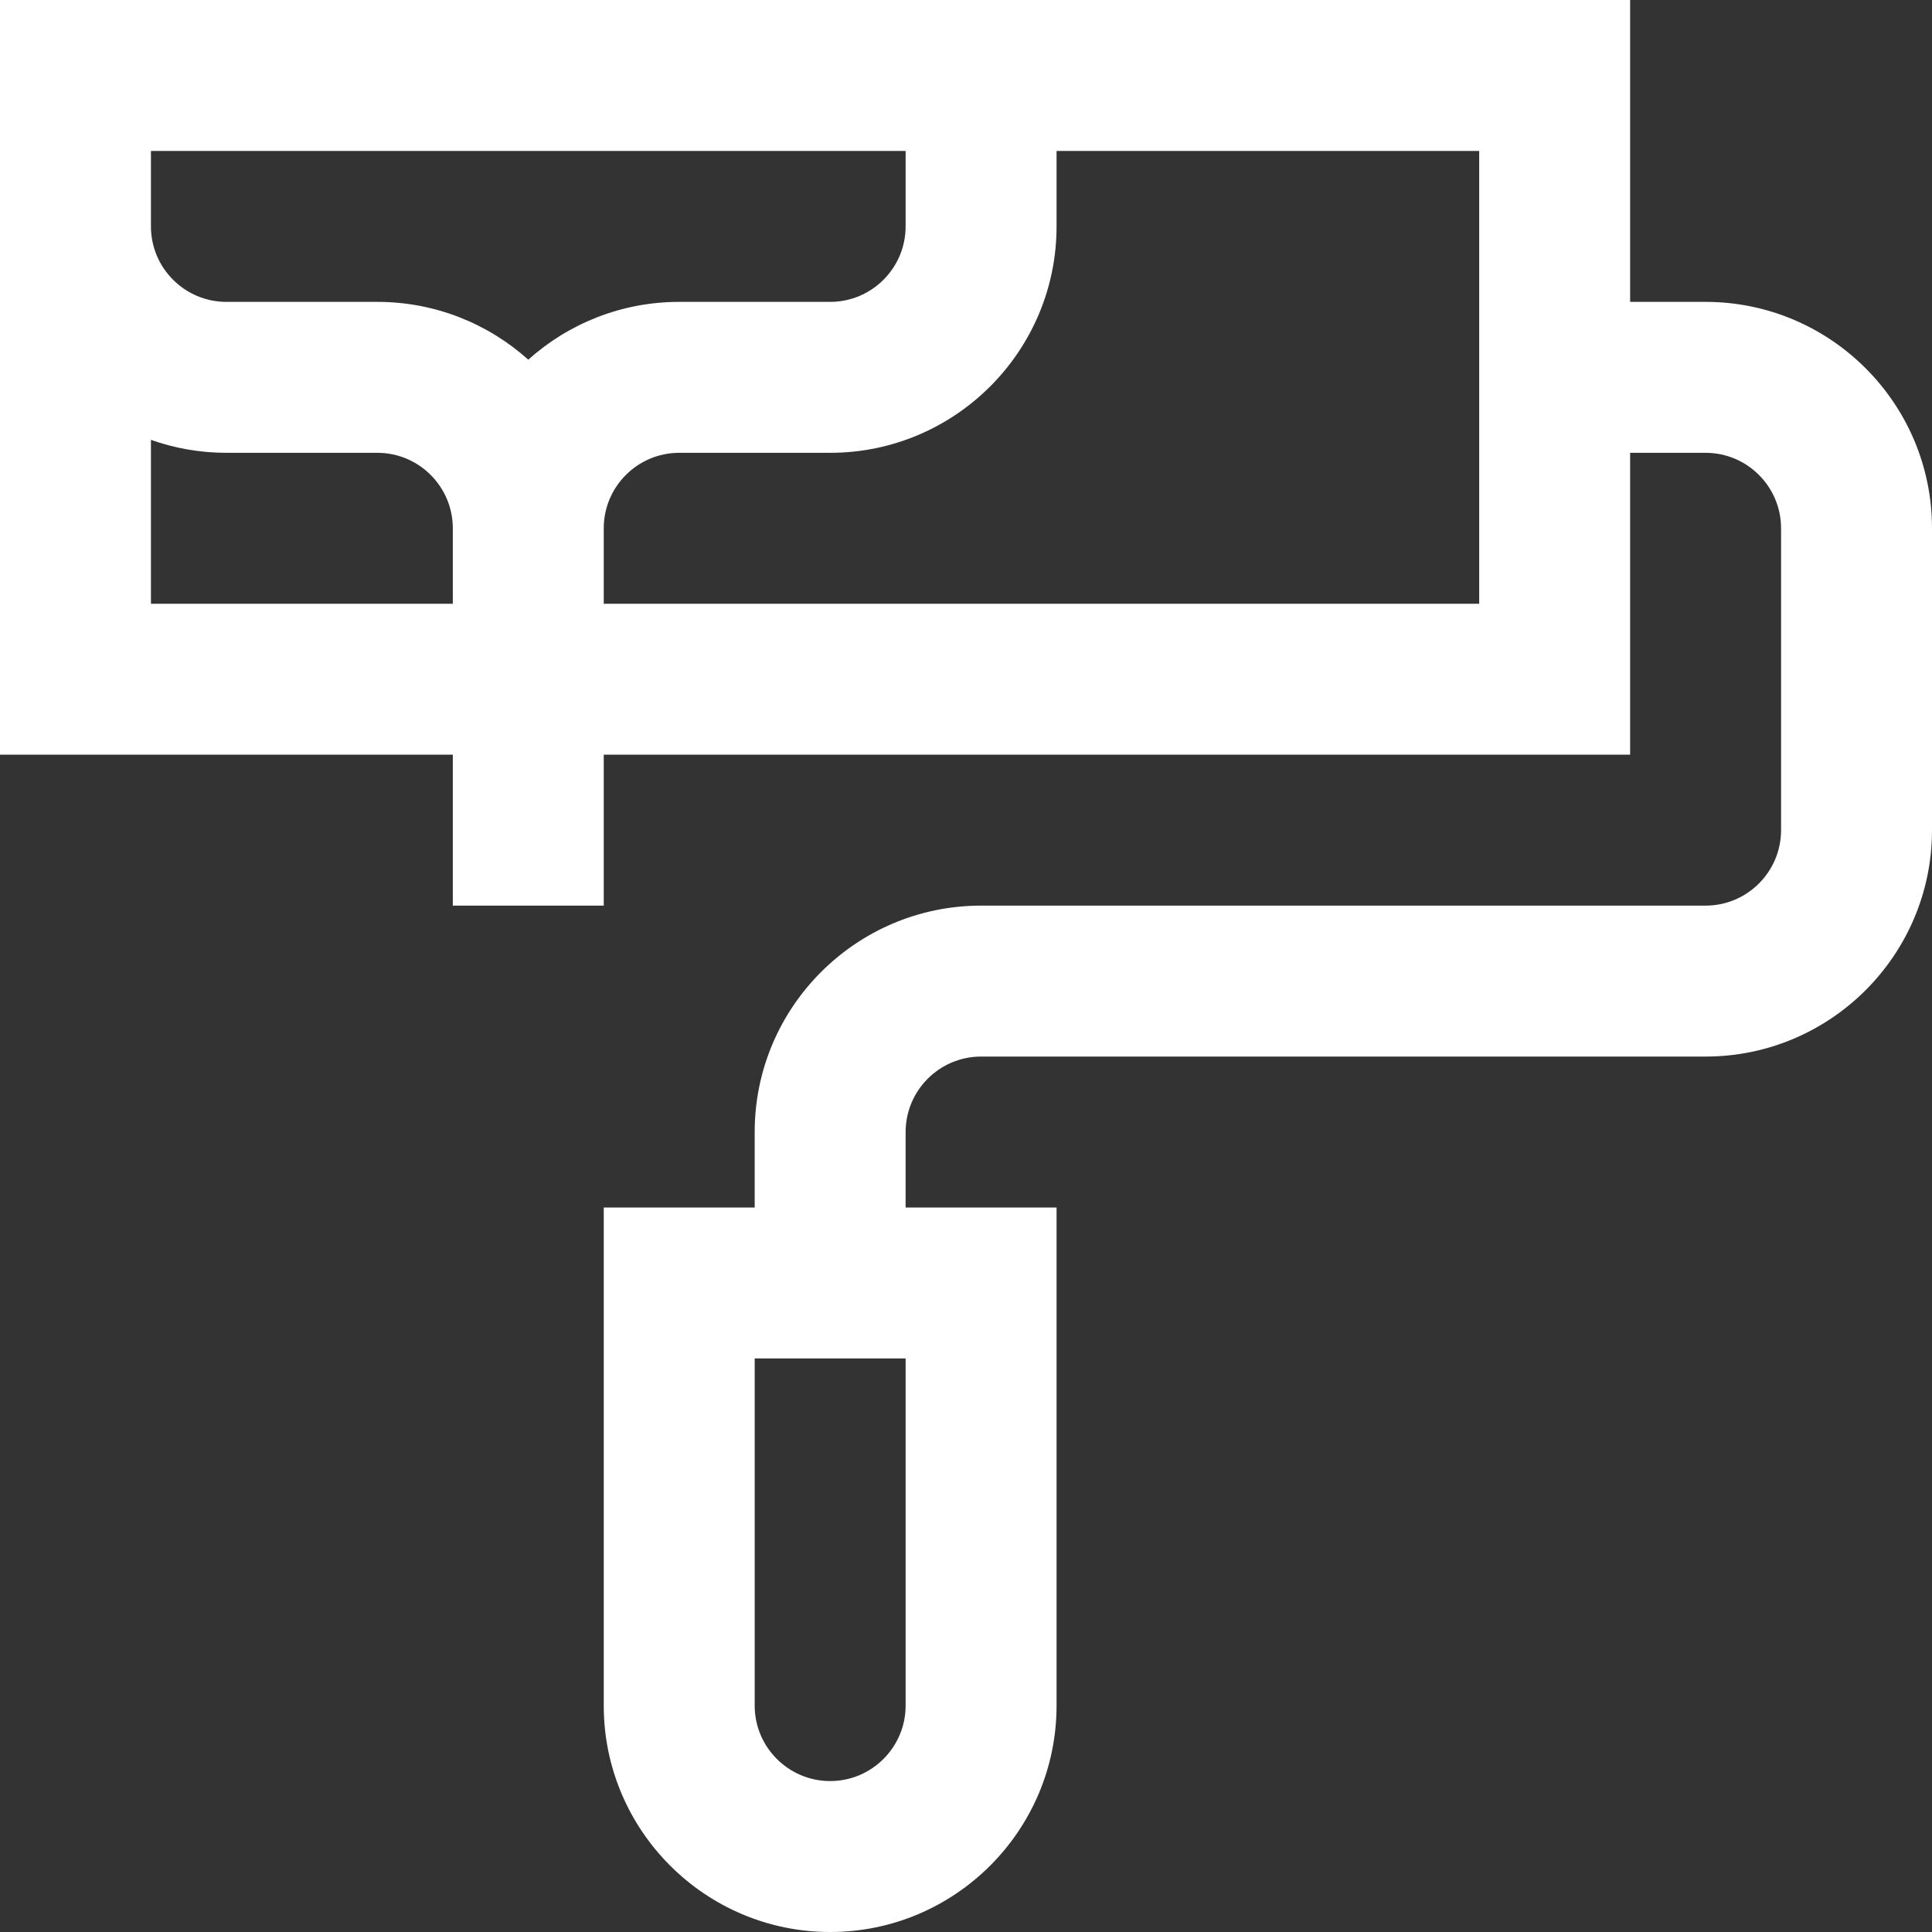
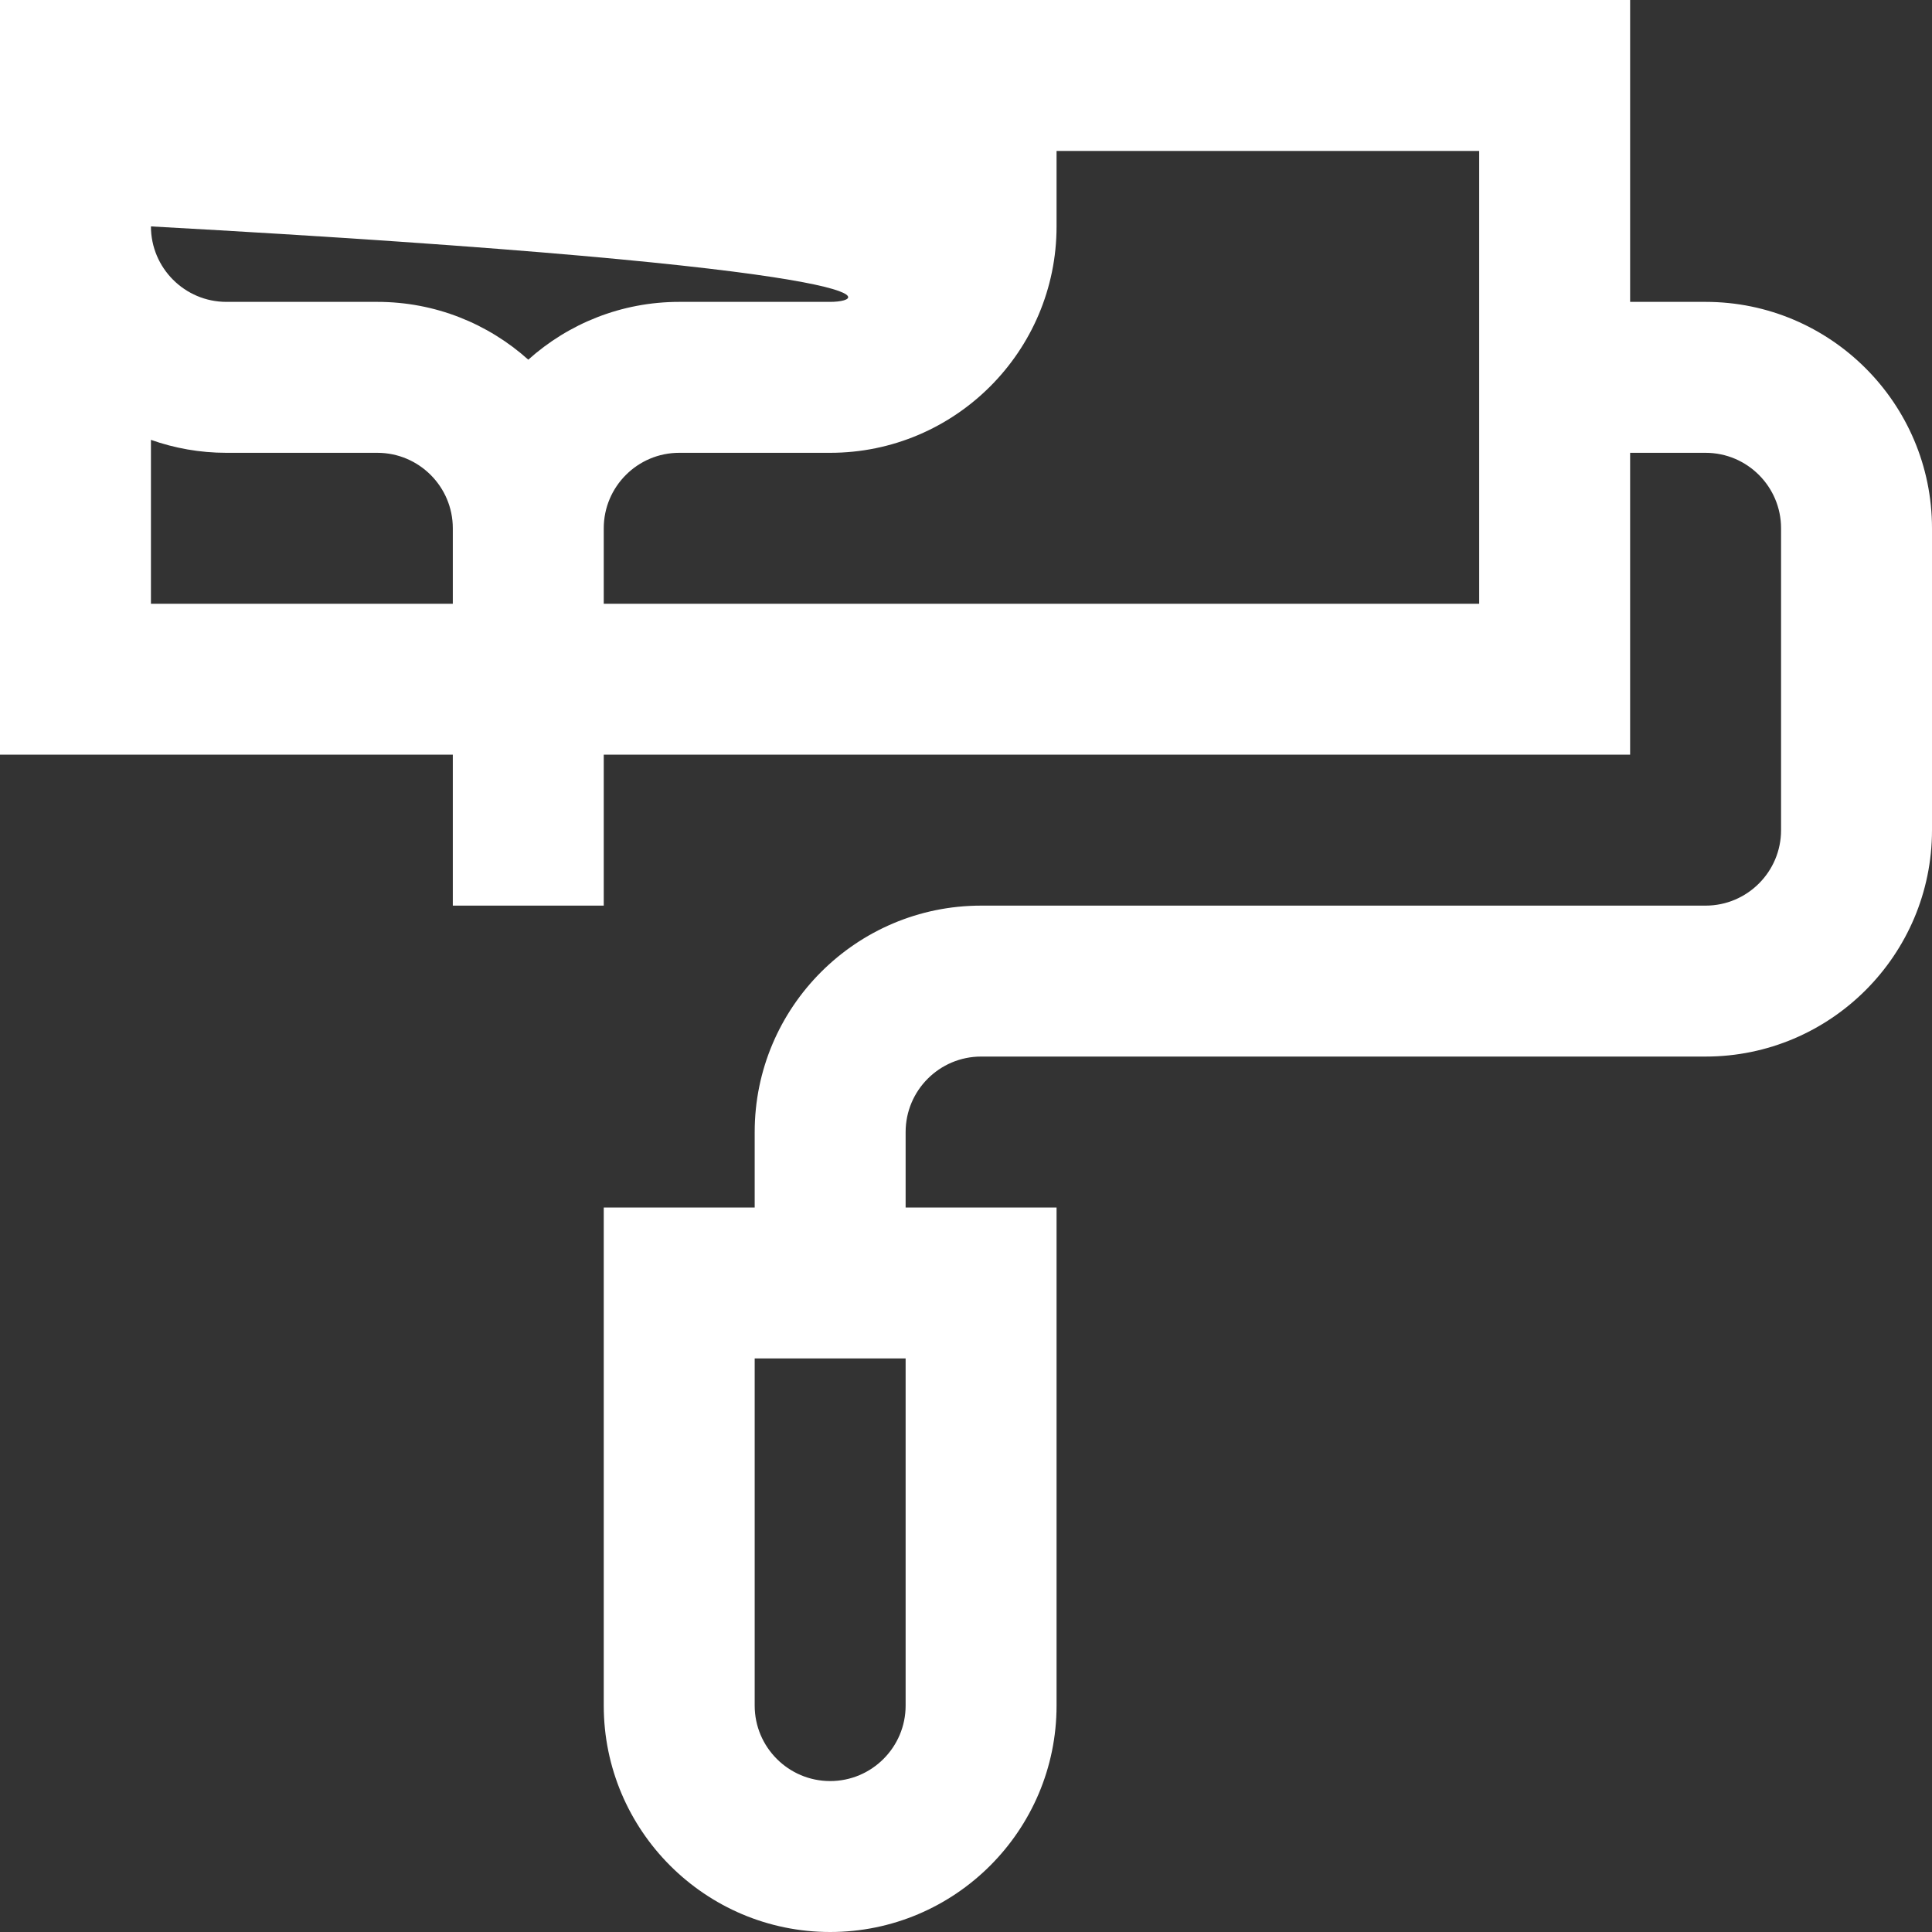
<svg xmlns="http://www.w3.org/2000/svg" width="48" height="48" viewBox="0 0 48 48" fill="none">
  <rect x="0" y="0" width="48" height="48" fill="#333333" stroke="none" />
-   <path d="M42.375 7.5H40.5V0H0V18.75H11.25V22.5H15V18.75H40.5V11.25H42.375C43.409 11.25 44.25 12.091 44.25 13.125V20.625C44.25 21.659 43.409 22.5 42.375 22.5H24.375C21.273 22.5 18.75 25.023 18.75 28.125V30H15V42.375C15 45.477 17.523 48 20.625 48C23.727 48 26.25 45.477 26.25 42.375V30H22.5V28.125C22.5 27.091 23.341 26.25 24.375 26.25H42.375C45.477 26.25 48 23.727 48 20.625V13.125C48 10.023 45.477 7.5 42.375 7.5ZM3.75 3.75H22.5V5.625C22.5 6.659 21.659 7.5 20.625 7.5H16.875C15.436 7.5 14.121 8.043 13.125 8.936C12.129 8.043 10.814 7.5 9.375 7.5H5.625C4.591 7.5 3.75 6.659 3.75 5.625V3.75ZM3.75 15V10.928C4.337 11.136 4.968 11.25 5.625 11.25H9.375C10.409 11.25 11.25 12.091 11.25 13.125V15H3.75ZM36.75 15H15V13.125C15 12.091 15.841 11.25 16.875 11.25H20.625C23.727 11.25 26.25 8.727 26.25 5.625V3.75H36.75V15ZM22.5 42.375C22.5 43.409 21.659 44.25 20.625 44.25C19.591 44.25 18.75 43.409 18.75 42.375V33.75H22.5V42.375Z" fill="white" />
+   <path d="M42.375 7.5H40.5V0H0V18.75H11.25V22.5H15V18.75H40.5V11.25H42.375C43.409 11.25 44.25 12.091 44.25 13.125V20.625C44.25 21.659 43.409 22.5 42.375 22.5H24.375C21.273 22.5 18.75 25.023 18.75 28.125V30H15V42.375C15 45.477 17.523 48 20.625 48C23.727 48 26.25 45.477 26.25 42.375V30H22.5V28.125C22.5 27.091 23.341 26.25 24.375 26.25H42.375C45.477 26.25 48 23.727 48 20.625V13.125C48 10.023 45.477 7.5 42.375 7.5ZM3.75 3.75V5.625C22.5 6.659 21.659 7.5 20.625 7.5H16.875C15.436 7.5 14.121 8.043 13.125 8.936C12.129 8.043 10.814 7.5 9.375 7.5H5.625C4.591 7.5 3.75 6.659 3.75 5.625V3.75ZM3.75 15V10.928C4.337 11.136 4.968 11.25 5.625 11.25H9.375C10.409 11.25 11.25 12.091 11.25 13.125V15H3.75ZM36.75 15H15V13.125C15 12.091 15.841 11.25 16.875 11.25H20.625C23.727 11.25 26.25 8.727 26.25 5.625V3.75H36.75V15ZM22.5 42.375C22.5 43.409 21.659 44.25 20.625 44.25C19.591 44.25 18.75 43.409 18.75 42.375V33.75H22.5V42.375Z" fill="white" />
</svg>